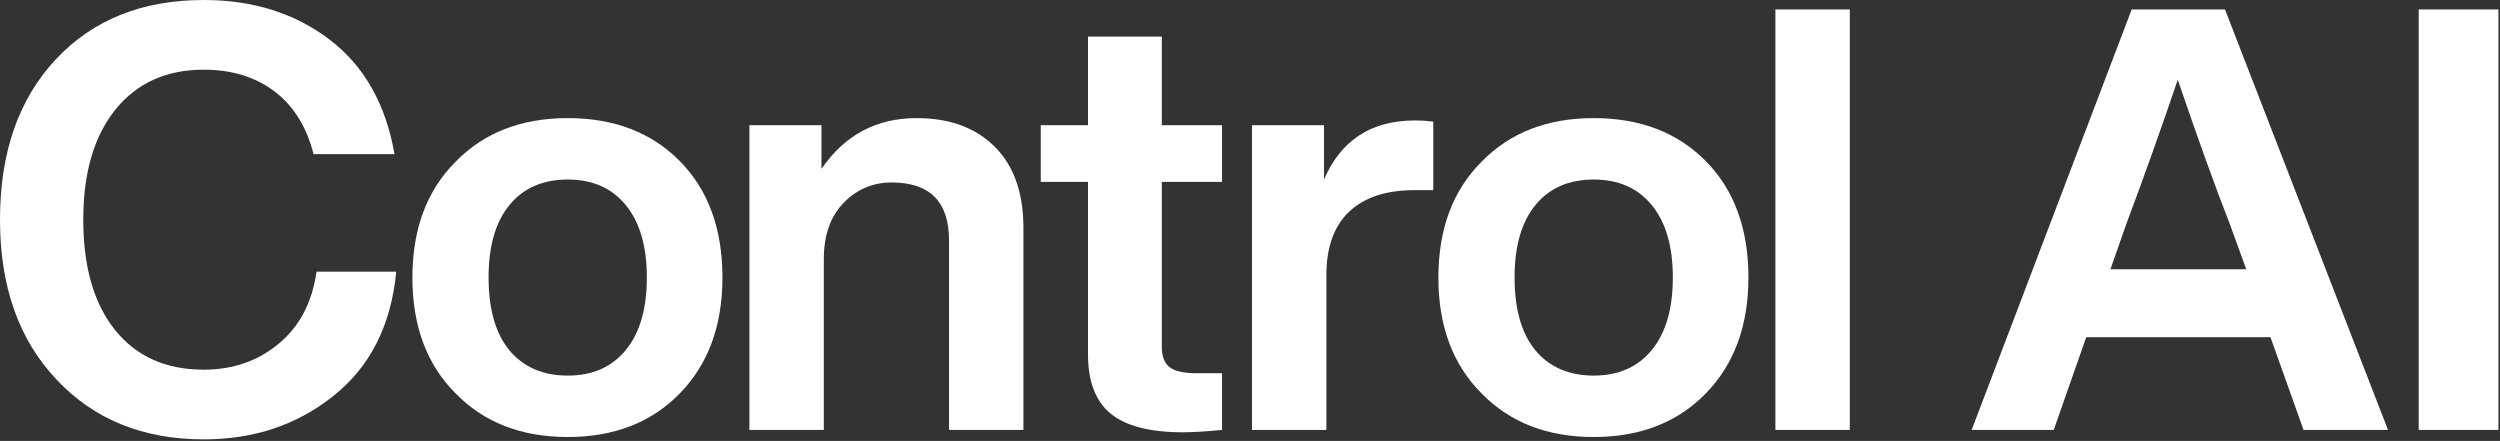
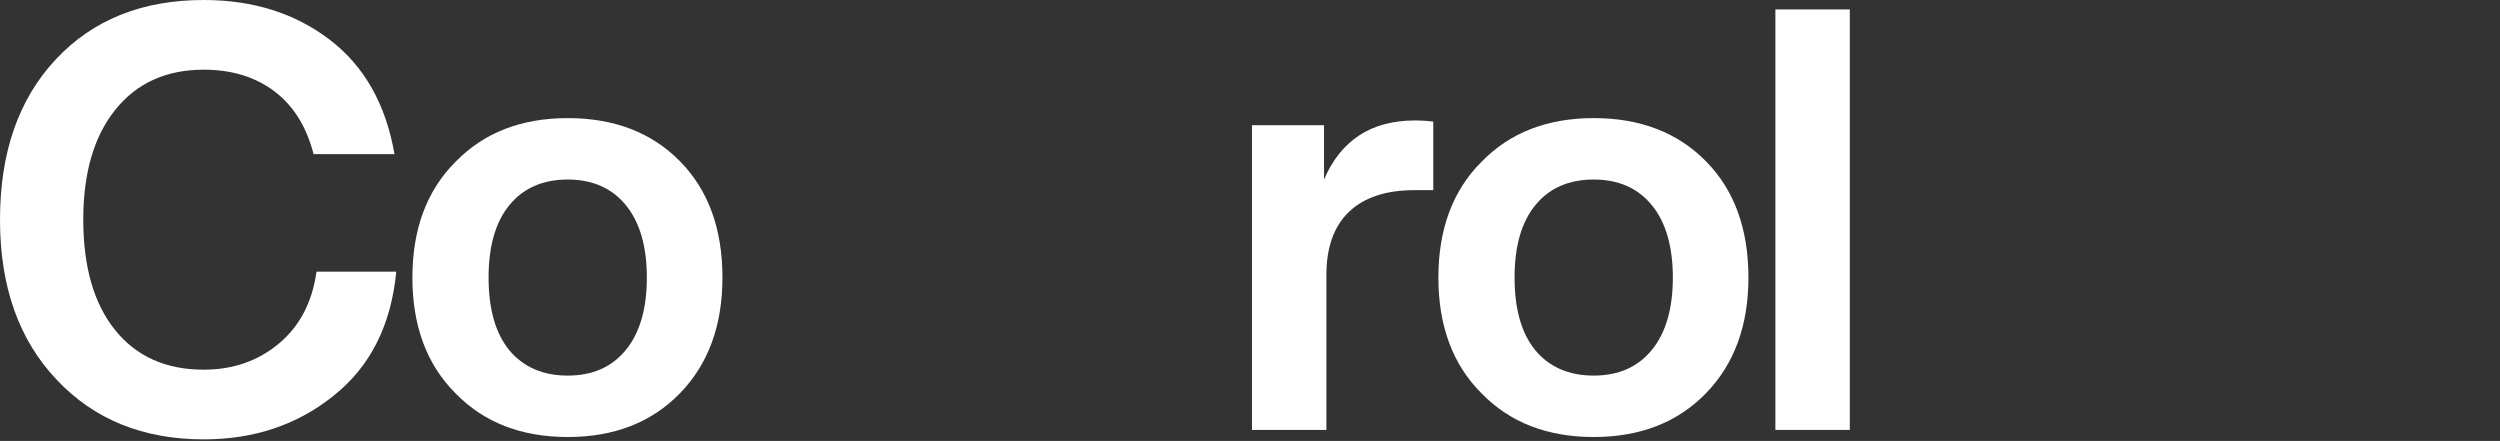
<svg xmlns="http://www.w3.org/2000/svg" version="1.1" x="0" y="0" width="1270" height="224" viewBox="0, 0, 1270, 224">
  <rect x="0" y="0" width="1270" height="224" fill="#333333" stroke="none" />
  <g id="Layer_1">
    <g>
      <path d="M103.5,223.2 Q57.3,223.2 28.8,192.9 Q0,162.6 0,111.6 Q0,60.3 28.5,30 Q56.7,-0 103.5,-0 Q141,-0 167.4,20.1 Q193.8,40.2 200.4,78.3 L159.3,78.3 Q153.9,57.3 139.35,46.35 Q124.8,35.4 103.5,35.4 Q75,35.4 58.65,55.65 Q42.3,75.9 42.3,111.6 Q42.3,147.6 58.5,167.7 Q74.7,187.8 103.5,187.8 Q125.7,187.8 141.6,174.6 Q157.5,161.4 160.8,138 L201.3,138 Q197.4,178.8 169.5,201 Q141.9,223.2 103.5,223.2 z" fill="#FFFFFF" />
      <path d="M367,141 Q367,177.6 345.4,199.8 Q323.8,222 288.4,222 Q253,222 231.4,199.8 Q209.5,177.9 209.5,141 Q209.5,104.1 231.4,82.2 Q253,60 288.4,60 Q323.8,60 345.4,81.9 Q367,103.8 367,141 z M258.7,177.9 Q269.5,190.8 288.4,190.8 Q307.3,190.8 317.95,177.75 Q328.6,164.7 328.6,141 Q328.6,117.3 317.95,104.25 Q307.3,91.2 288.4,91.2 Q269.5,91.2 258.85,104.1 Q248.2,117 248.2,141 Q248.2,165 258.7,177.9 z" fill="#FFFFFF" />
-       <path d="M465.6,60 Q490.8,60 505.35,74.55 Q519.9,89.1 519.9,115.8 L519.9,218.4 L482.1,218.4 L482.1,122.1 Q482.1,92.7 453,92.7 Q438.6,92.7 428.55,103.05 Q418.5,113.4 418.5,131.7 L418.5,218.4 L380.7,218.4 L380.7,63.6 L417.3,63.6 L417.3,85.8 Q435,60 465.6,60 z" fill="#FFFFFF" />
-       <path d="M620.8,63.6 L620.8,92.4 L590.2,92.4 L590.2,176.1 Q590.2,183.6 594.25,186.6 Q598.3,189.6 607.9,189.6 L620.8,189.6 L620.8,218.4 Q608.5,219.6 601,219.6 Q575.8,219.6 564.25,210.15 Q552.7,200.7 552.7,180 L552.7,92.4 L528.7,92.4 L528.7,63.6 L552.7,63.6 L552.7,18.6 L590.2,18.6 L590.2,63.6 z" fill="#FFFFFF" />
      <path d="M718.8,61.2 Q723.9,61.2 728.1,61.8 L728.1,96.6 L718.5,96.6 Q696.9,96.6 685.35,107.55 Q673.8,118.5 673.8,139.8 L673.8,218.4 L636,218.4 L636,63.6 L672.6,63.6 L672.6,91.2 Q685.5,61.2 718.8,61.2 z" fill="#FFFFFF" />
      <path d="M888.2,141 Q888.2,177.6 866.6,199.8 Q845,222 809.6,222 Q774.2,222 752.6,199.8 Q730.7,177.9 730.7,141 Q730.7,104.1 752.6,82.2 Q774.2,60 809.6,60 Q845,60 866.6,81.9 Q888.2,103.8 888.2,141 z M779.9,177.9 Q790.7,190.8 809.6,190.8 Q828.5,190.8 839.15,177.75 Q849.8,164.7 849.8,141 Q849.8,117.3 839.15,104.25 Q828.5,91.2 809.6,91.2 Q790.7,91.2 780.05,104.1 Q769.4,117 769.4,141 Q769.4,165 779.9,177.9 z" fill="#FFFFFF" />
      <path d="M939.7,218.4 L901.9,218.4 L901.9,4.8 L939.7,4.8 z" fill="#FFFFFF" />
-       <path d="M1213.1,218.4 L1170.2,218.4 L1153.4,171.3 L1059.8,171.3 L1043.3,218.4 L1001.6,218.4 L1082.9,4.8 L1130.3,4.8 z M1080.2,113.7 L1072.1,136.8 L1141.1,136.8 L1132.7,113.7 Q1122.2,87 1106.3,40.5 Q1093.7,77.7 1080.2,113.7 z" fill="#FFFFFF" />
-       <path d="M1269.2,218.4 L1228.7,218.4 L1228.7,4.8 L1269.2,4.8 z" fill="#FFFFFF" />
    </g>
  </g>
</svg>